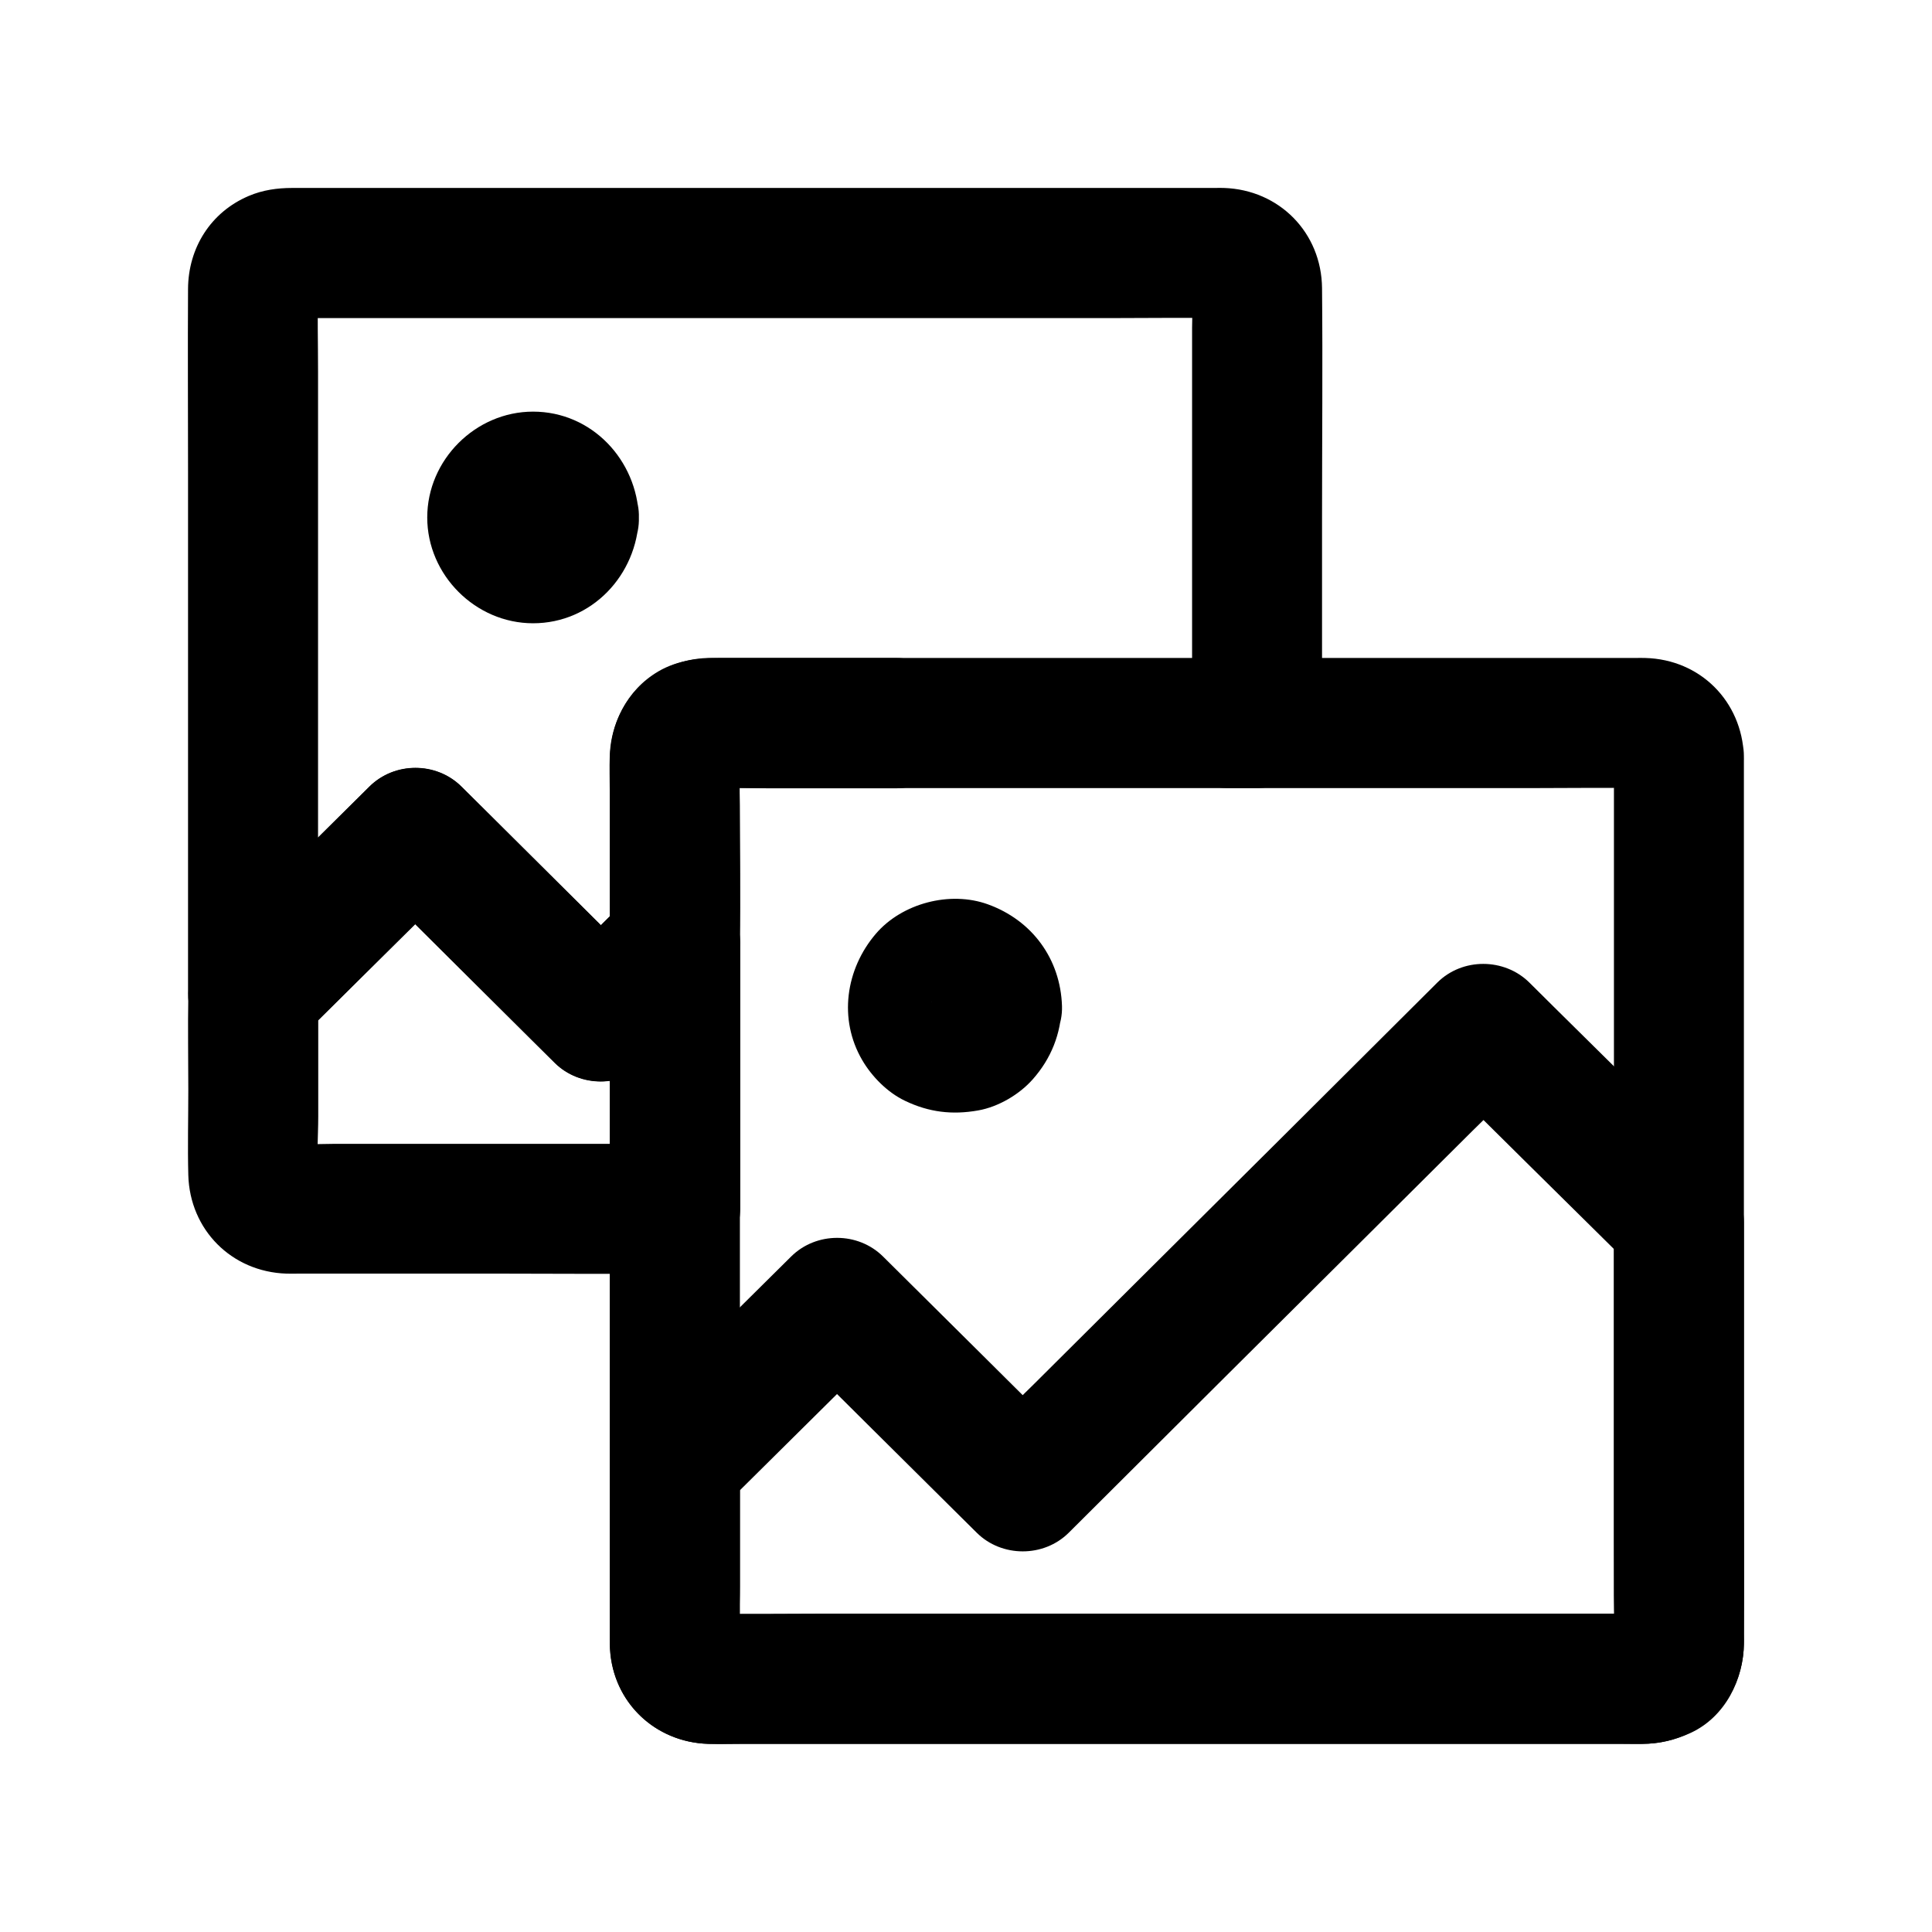
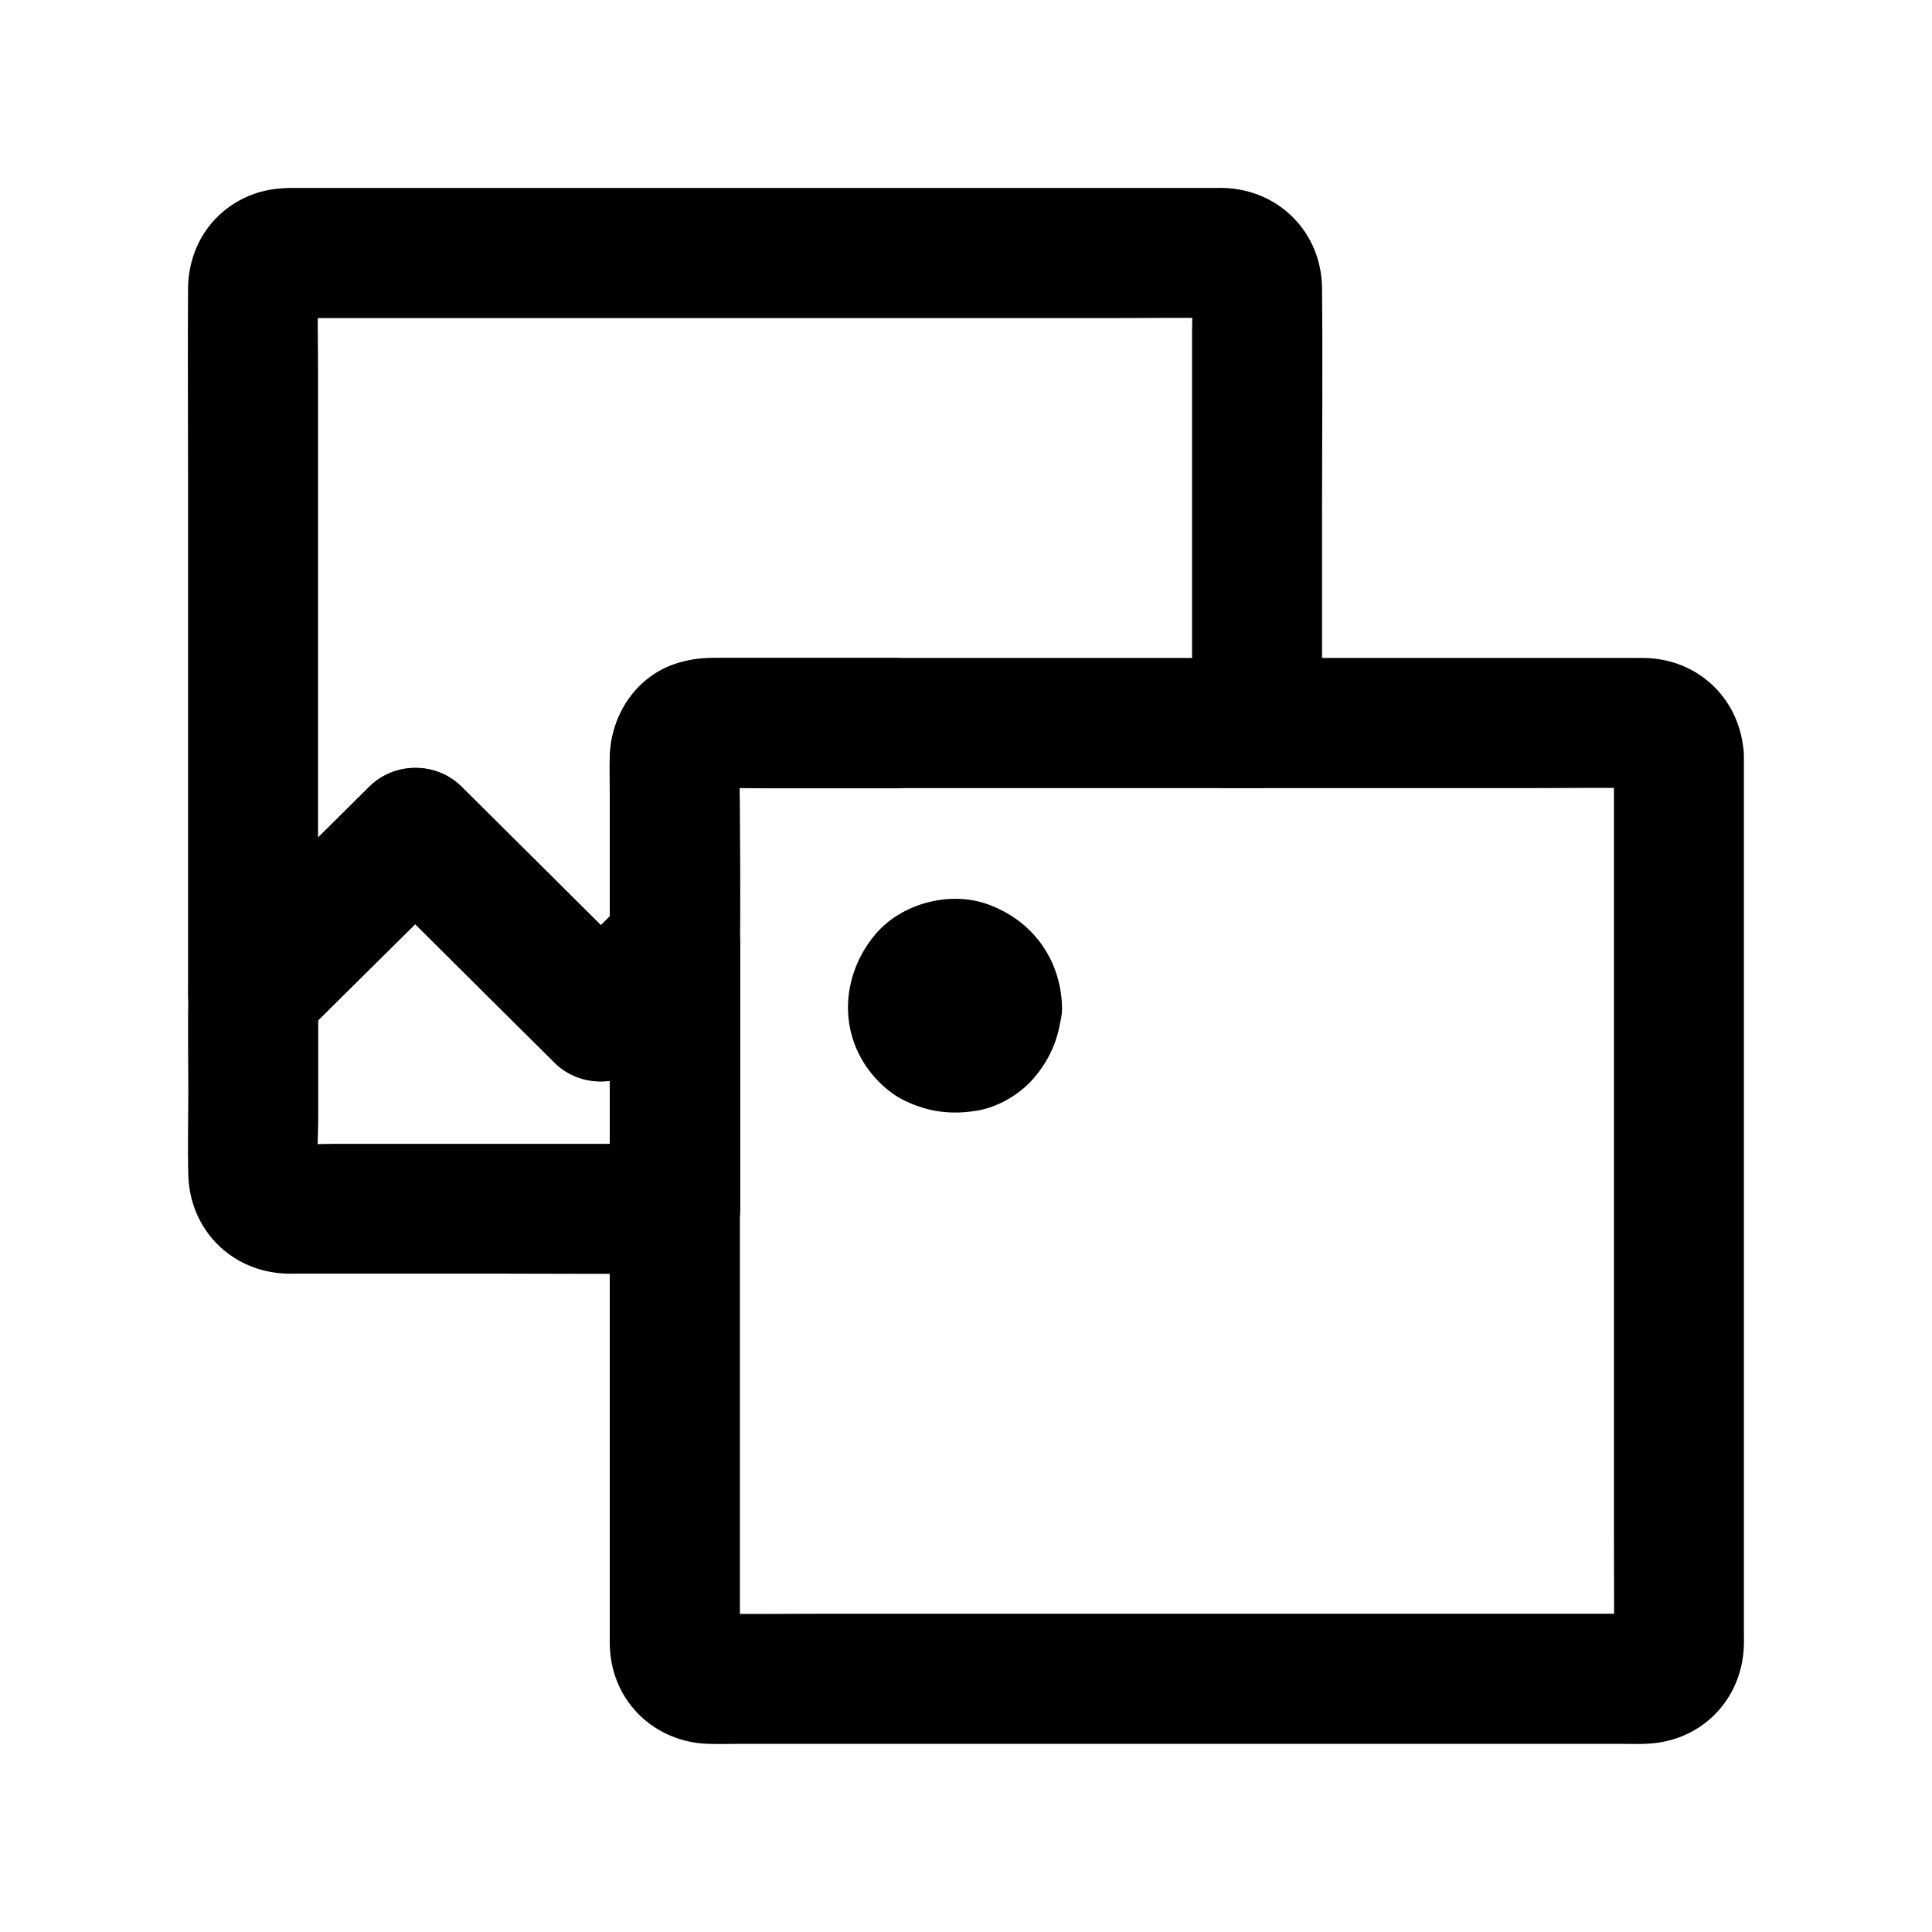
<svg xmlns="http://www.w3.org/2000/svg" fill="#000000" width="800px" height="800px" version="1.1" viewBox="144 144 512 512">
  <g>
    <path d="m381.45 318.38h-46.691c-5.656 0-11.219 0.59-16.285 3.543-8.461 4.969-12.84 14.023-12.84 23.617v25.094 23.32c1.672-4.035 3.344-8.117 5.066-12.152-6.543 6.496-13.086 13.039-19.633 19.531h24.355c-14.316-14.219-28.633-28.488-42.953-42.707-2.066-2.066-4.133-4.082-6.199-6.148-6.641-6.594-17.711-6.594-24.355 0-12.547 12.398-25.043 24.848-37.59 37.246-1.82 1.77-3.59 3.543-5.41 5.363 9.789 4.035 19.582 8.117 29.371 12.152v-18.746-44.969-54.316-46.789c0-7.43-0.195-14.906 0-22.387 0-0.543 0.051-1.082 0.098-1.574-0.195 1.523-0.395 3.051-0.641 4.574 0.148-0.688 0.297-1.277 0.543-1.918-0.59 1.379-1.18 2.754-1.723 4.133 0.344-0.789 0.789-1.523 1.277-2.215-0.887 1.18-1.77 2.312-2.707 3.492 0.441-0.492 0.836-0.934 1.379-1.379-1.18 0.887-2.312 1.77-3.492 2.707 0.688-0.543 1.426-0.934 2.215-1.277-1.379 0.59-2.754 1.18-4.133 1.723 0.641-0.246 1.23-0.395 1.918-0.543-1.523 0.195-3.051 0.395-4.574 0.641 2.559-0.297 5.164-0.098 7.723-0.098h18.055 59.484 72.078 62.434c9.938 0 19.926-0.148 29.863 0 0.543 0 1.133 0.051 1.672 0.098-1.523-0.195-3.051-0.395-4.574-0.641 0.688 0.148 1.277 0.297 1.918 0.543-1.379-0.59-2.754-1.18-4.133-1.723 0.789 0.344 1.523 0.789 2.215 1.277-1.18-0.887-2.312-1.77-3.492-2.707 0.492 0.441 0.934 0.836 1.379 1.379-0.887-1.18-1.77-2.312-2.707-3.492 0.543 0.688 0.934 1.426 1.277 2.215-0.59-1.379-1.18-2.754-1.723-4.133 0.246 0.641 0.395 1.23 0.543 1.918-0.195-1.523-0.395-3.051-0.641-4.574 0.492 4.035 0.098 8.316 0.098 12.398v27.602 62.781 14.367c5.758-5.758 11.465-11.465 17.219-17.219h-7.773c-9.004 0-17.613 7.922-17.219 17.219 0.395 9.348 7.578 17.219 17.219 17.219h7.773c9.297 0 17.219-7.871 17.219-17.219v-54.465c0-20.27 0.195-40.539 0-60.812-0.148-14.66-11.316-26.027-25.977-26.52-0.789-0.051-1.574 0-2.363 0h-16.531-66.176-81.969-64.551-15.352c-3.938 0-7.824 0.543-11.512 2.117-10.086 4.281-16.039 13.777-16.09 24.648-0.098 16.039 0 32.078 0 48.168v80.785 54.957 2.754c0 6.887 4.328 13.086 10.578 15.742 6.348 2.656 13.875 1.328 18.793-3.543 12.547-12.398 25.043-24.848 37.59-37.246 1.82-1.77 3.59-3.543 5.41-5.363h-24.355c14.316 14.219 28.633 28.488 42.953 42.707 2.066 2.066 4.133 4.082 6.199 6.148 6.594 6.543 17.711 6.594 24.355 0 3.836-3.836 7.676-7.676 11.562-11.465 2.215-2.215 4.43-4.43 6.691-6.641 3.836-3.789 6.348-8.215 6.445-13.875 0.246-12.102 0-24.207 0-36.262 0-4.723-0.441-9.645 0.098-14.367-0.195 1.523-0.395 3.051-0.641 4.574 0.148-0.688 0.297-1.277 0.543-1.918-0.59 1.379-1.18 2.754-1.723 4.133 0.344-0.789 0.789-1.523 1.277-2.215-0.887 1.18-1.77 2.312-2.707 3.492 0.441-0.492 0.836-0.934 1.379-1.379-1.18 0.887-2.312 1.77-3.492 2.707 0.688-0.543 1.426-0.934 2.215-1.277-1.379 0.59-2.754 1.18-4.133 1.723 0.641-0.246 1.23-0.395 1.918-0.543-1.523 0.195-3.051 0.395-4.574 0.641 5.758-0.688 11.855-0.098 17.664-0.098h27.258 6.297c9.004 0 17.613-7.922 17.219-17.219-0.375-9.395-7.559-17.316-17.203-17.316z" />
    <path d="m305.63 393.95v61.797 8.609c5.758-5.758 11.465-11.465 17.219-17.219h-35.324-55.352c-4.477 0-9.199 0.395-13.676-0.098 1.523 0.195 3.051 0.395 4.574 0.641-0.688-0.148-1.277-0.297-1.918-0.543 1.379 0.59 2.754 1.18 4.133 1.723-0.789-0.344-1.523-0.789-2.215-1.277 1.18 0.887 2.312 1.77 3.492 2.707-0.492-0.441-0.934-0.836-1.379-1.379 0.887 1.18 1.77 2.312 2.707 3.492-0.543-0.688-0.934-1.426-1.277-2.215 0.59 1.379 1.18 2.754 1.723 4.133-0.246-0.641-0.395-1.23-0.543-1.918 0.195 1.523 0.395 3.051 0.641 4.574-0.641-5.609-0.098-11.512-0.098-17.121v-26.469-6.148c-1.672 4.035-3.344 8.117-5.066 12.152 12.547-12.398 25.043-24.848 37.59-37.246 1.82-1.77 3.59-3.543 5.41-5.363h-24.355c14.316 14.219 28.633 28.488 42.953 42.707 2.066 2.066 4.133 4.082 6.199 6.148 6.594 6.543 17.711 6.594 24.355 0 6.543-6.496 13.086-13.039 19.633-19.531 6.394-6.348 6.84-18.055 0-24.355-6.887-6.348-17.516-6.789-24.355 0-6.543 6.496-13.086 13.039-19.633 19.531h24.355c-14.316-14.219-28.633-28.488-42.953-42.707-2.066-2.066-4.133-4.082-6.199-6.148-6.641-6.594-17.711-6.594-24.355 0-11.512 11.414-23.027 22.828-34.586 34.242-2.363 2.363-4.723 4.676-7.086 7.035-0.441 0.441-0.887 0.836-1.277 1.277-3.344 3.59-4.969 8.07-5.066 12.891-0.148 8.316 0 16.629 0 24.945 0 7.527-0.195 15.055 0 22.582 0.395 14.516 11.465 25.633 25.977 26.125 1.133 0.051 2.215 0 3.344 0h52.594c15.449 0 30.848 0.148 46.297 0h0.836c9.297 0 17.219-7.871 17.219-17.219v-61.797-8.609c0-9.004-7.922-17.613-17.219-17.219-9.445 0.445-17.316 7.629-17.316 17.27z" />
-     <path d="m278.87 281.13c0 0.441-0.051 0.887-0.098 1.379 0.195-1.523 0.395-3.051 0.641-4.574-0.148 0.887-0.344 1.723-0.641 2.559 0.59-1.379 1.18-2.754 1.723-4.133-0.441 1.031-0.934 1.918-1.574 2.805 0.887-1.18 1.77-2.312 2.707-3.492-0.543 0.641-1.133 1.23-1.82 1.82 1.18-0.887 2.312-1.77 3.492-2.707-0.887 0.641-1.77 1.18-2.805 1.574 1.379-0.59 2.754-1.18 4.133-1.723-0.836 0.297-1.672 0.492-2.559 0.641 1.523-0.195 3.051-0.395 4.574-0.641-0.934 0.098-1.77 0.098-2.707 0 1.523 0.195 3.051 0.395 4.574 0.641-0.887-0.148-1.723-0.344-2.559-0.641 1.379 0.59 2.754 1.18 4.133 1.723-1.031-0.441-1.918-0.934-2.805-1.574 1.18 0.887 2.312 1.77 3.492 2.707-0.641-0.543-1.23-1.133-1.82-1.82 0.887 1.18 1.77 2.312 2.707 3.492-0.641-0.887-1.18-1.77-1.574-2.805 0.59 1.379 1.18 2.754 1.723 4.133-0.297-0.836-0.492-1.672-0.641-2.559 0.195 1.523 0.395 3.051 0.641 4.574-0.098-0.934-0.098-1.77 0-2.707-0.195 1.523-0.395 3.051-0.641 4.574 0.148-0.887 0.344-1.723 0.641-2.559-0.59 1.379-1.18 2.754-1.723 4.133 0.441-1.031 0.934-1.918 1.574-2.805-0.887 1.18-1.77 2.312-2.707 3.492 0.543-0.641 1.133-1.23 1.82-1.82-1.18 0.887-2.312 1.77-3.492 2.707 0.887-0.641 1.77-1.18 2.805-1.574-1.379 0.59-2.754 1.18-4.133 1.723 0.836-0.297 1.672-0.492 2.559-0.641-1.523 0.195-3.051 0.395-4.574 0.641 0.934-0.098 1.77-0.098 2.707 0-1.523-0.195-3.051-0.395-4.574-0.641 0.887 0.148 1.723 0.344 2.559 0.641-1.379-0.59-2.754-1.18-4.133-1.723 1.031 0.441 1.918 0.934 2.805 1.574-1.18-0.887-2.312-1.77-3.492-2.707 0.641 0.543 1.23 1.133 1.82 1.82-0.887-1.18-1.77-2.312-2.707-3.492 0.641 0.887 1.18 1.77 1.574 2.805-0.59-1.379-1.18-2.754-1.723-4.133 0.297 0.836 0.492 1.672 0.641 2.559-0.195-1.523-0.395-3.051-0.641-4.574 0.051 0.441 0.098 0.883 0.098 1.328 0.297 9.004 7.723 17.664 17.219 17.219 9.102-0.395 17.516-7.578 17.219-17.219-0.492-15.203-12.449-28.043-28.043-28.043-15.254 0-28.043 12.793-28.043 28.043 0 15.254 12.793 28.043 28.043 28.043 15.598 0 27.551-12.793 28.043-28.043 0.297-9.004-8.117-17.613-17.219-17.219-9.594 0.441-16.922 7.574-17.219 17.219z" />
    <path d="m571.71 344.35v23.664 56.48 68.191 58.992c0 9.398 0.098 18.793 0 28.141 0 0.543-0.051 1.133-0.098 1.672 0.195-1.523 0.395-3.051 0.641-4.574-0.148 0.688-0.297 1.277-0.543 1.918 0.59-1.379 1.18-2.754 1.723-4.133-0.344 0.789-0.789 1.523-1.277 2.215 0.887-1.18 1.77-2.312 2.707-3.492-0.441 0.492-0.836 0.934-1.379 1.379 1.18-0.887 2.312-1.77 3.492-2.707-0.688 0.543-1.426 0.934-2.215 1.277 1.379-0.59 2.754-1.18 4.133-1.723-0.641 0.246-1.23 0.395-1.918 0.543 1.523-0.195 3.051-0.395 4.574-0.641-2.559 0.297-5.164 0.098-7.723 0.098h-18.055-59.484-72.078-62.434c-9.938 0-19.926 0.148-29.863 0-0.543 0-1.133-0.051-1.672-0.098 1.523 0.195 3.051 0.395 4.574 0.641-0.688-0.148-1.277-0.297-1.918-0.543 1.379 0.59 2.754 1.18 4.133 1.723-0.789-0.344-1.523-0.789-2.215-1.277 1.18 0.887 2.312 1.77 3.492 2.707-0.492-0.441-0.934-0.836-1.379-1.379 0.887 1.18 1.77 2.312 2.707 3.492-0.543-0.688-0.934-1.426-1.277-2.215 0.59 1.379 1.18 2.754 1.723 4.133-0.246-0.641-0.395-1.23-0.543-1.918 0.195 1.523 0.395 3.051 0.641 4.574-0.297-2.461-0.098-4.969-0.098-7.43v-16.926-56.383-68.684-59.039c0-9.445-0.148-18.895 0-28.34 0-0.543 0.051-1.133 0.098-1.672-0.195 1.523-0.395 3.051-0.641 4.574 0.148-0.688 0.297-1.277 0.543-1.918-0.59 1.379-1.18 2.754-1.723 4.133 0.344-0.789 0.789-1.523 1.277-2.215-0.887 1.18-1.77 2.312-2.707 3.492 0.441-0.492 0.836-0.934 1.379-1.379-1.18 0.887-2.312 1.77-3.492 2.707 0.688-0.543 1.426-0.934 2.215-1.277-1.379 0.59-2.754 1.18-4.133 1.723 0.641-0.246 1.23-0.395 1.918-0.543-1.523 0.195-3.051 0.395-4.574 0.641 2.559-0.297 5.164-0.098 7.723-0.098h18.055 59.484 72.078 62.434c9.938 0 19.926-0.148 29.863 0 0.543 0 1.133 0.051 1.672 0.098-1.523-0.195-3.051-0.395-4.574-0.641 0.688 0.148 1.277 0.297 1.918 0.543-1.379-0.59-2.754-1.18-4.133-1.723 0.789 0.344 1.523 0.789 2.215 1.277-1.18-0.887-2.312-1.77-3.492-2.707 0.492 0.441 0.934 0.836 1.379 1.379-0.887-1.18-1.77-2.312-2.707-3.492 0.543 0.688 0.934 1.426 1.277 2.215-0.59-1.379-1.18-2.754-1.723-4.133 0.246 0.641 0.395 1.23 0.543 1.918-0.195-1.523-0.395-3.051-0.641-4.574 0.047 0.449 0.098 0.891 0.098 1.332 0.344 9.004 7.676 17.664 17.219 17.219 9.055-0.395 17.613-7.578 17.219-17.219-0.543-14.516-11.562-25.586-26.125-25.977-0.887-0.051-1.82 0-2.707 0h-14.66-55.547-72.324-65.289-36.164-1.77c-14.516 0.441-25.586 11.609-25.977 26.125-0.098 3 0 6.004 0 8.953v49.789 71.047 66.863 37.293c0 0.789 0 1.625 0.051 2.41 0.738 14.27 11.957 24.895 26.125 25.289 2.902 0.098 5.856 0 8.809 0h48.316 70.207 69.223 45.312c2.41 0 4.82 0.098 7.231-0.051 14.27-0.789 24.895-11.855 25.289-26.125 0.051-0.984 0-1.969 0-2.953v-40.641-68.438-70.012-46.938-6.641c0-9.004-7.922-17.613-17.219-17.219-9.348 0.445-17.219 7.582-17.219 17.223z" />
-     <path d="m571.71 467.84v38.523 60.418c0 4.871 0.441 9.938-0.098 14.762 0.195-1.523 0.395-3.051 0.641-4.574-0.148 0.688-0.297 1.277-0.543 1.918 0.59-1.379 1.18-2.754 1.723-4.133-0.344 0.789-0.789 1.523-1.277 2.215 0.887-1.18 1.77-2.312 2.707-3.492-0.441 0.492-0.836 0.934-1.379 1.379 1.18-0.887 2.312-1.77 3.492-2.707-0.688 0.543-1.426 0.934-2.215 1.277 1.379-0.59 2.754-1.18 4.133-1.723-0.641 0.246-1.23 0.395-1.918 0.543 1.523-0.195 3.051-0.395 4.574-0.641-2.559 0.297-5.164 0.098-7.723 0.098h-18.055-59.484-72.078-62.434c-9.938 0-19.926 0.148-29.863 0-0.543 0-1.133-0.051-1.672-0.098 1.523 0.195 3.051 0.395 4.574 0.641-0.688-0.148-1.277-0.297-1.918-0.543 1.379 0.59 2.754 1.18 4.133 1.723-0.789-0.344-1.523-0.789-2.215-1.277 1.18 0.887 2.312 1.77 3.492 2.707-0.492-0.441-0.934-0.836-1.379-1.379 0.887 1.18 1.77 2.312 2.707 3.492-0.543-0.688-0.934-1.426-1.277-2.215 0.59 1.379 1.18 2.754 1.723 4.133-0.246-0.641-0.395-1.23-0.543-1.918 0.195 1.523 0.395 3.051 0.641 4.574-0.641-5.609-0.098-11.512-0.098-17.121v-26.469-6.148c-1.672 4.035-3.344 8.117-5.066 12.152 12.547-12.398 25.043-24.848 37.59-37.246 1.82-1.77 3.59-3.543 5.41-5.363h-24.355c14.316 14.219 28.633 28.488 43 42.707 2.066 2.066 4.133 4.082 6.199 6.148 6.594 6.543 17.711 6.594 24.355 0 4.035-4.035 8.07-8.02 12.102-12.055 9.742-9.691 19.484-19.387 29.227-29.125 11.758-11.66 23.469-23.371 35.227-35.031 10.137-10.086 20.32-20.223 30.453-30.309 4.969-4.922 10.035-9.742 14.859-14.762 0.051-0.098 0.148-0.148 0.195-0.195h-24.355c15.152 15.008 30.309 30.012 45.461 44.969 2.117 2.117 4.281 4.231 6.394 6.348 6.394 6.348 18.055 6.887 24.355 0 6.297-6.84 6.84-17.562 0-24.355-15.152-15.008-30.309-30.012-45.461-44.969-2.117-2.117-4.281-4.231-6.394-6.348-6.641-6.543-17.711-6.594-24.355 0-4.035 4.035-8.07 8.02-12.102 12.055-9.742 9.691-19.484 19.387-29.227 29.125-11.758 11.66-23.469 23.371-35.227 35.031-10.137 10.086-20.32 20.223-30.453 30.309-4.969 4.922-10.035 9.742-14.859 14.762-0.051 0.098-0.148 0.148-0.195 0.195h24.355c-14.316-14.219-28.633-28.488-43-42.707-2.066-2.066-4.133-4.082-6.199-6.148-6.641-6.594-17.711-6.594-24.355 0-12.695 12.594-25.387 25.141-38.082 37.738-1.625 1.625-3.297 3.199-4.871 4.871-5.066 5.266-5.066 11.07-5.066 17.516v32.375c0 3.445-0.051 6.84 0 10.281 0.195 14.613 11.414 25.879 25.977 26.371 2.215 0.051 4.43 0 6.641 0h43.836 66.961 68.98 49.891 11.219c4.574 0 8.855-1.031 12.988-2.953 9.055-4.231 13.973-14.121 14.023-23.762 0.098-16.926 0-33.852 0-50.727v-57.465-3.344c0-9.004-7.922-17.613-17.219-17.219-9.355 0.387-17.227 7.523-17.227 17.164z" />
    <path d="m391 410.62c0 0.441-0.051 0.887-0.098 1.328 0.195-1.523 0.395-3.051 0.641-4.574-0.148 1.082-0.441 2.117-0.887 3.148 0.59-1.379 1.18-2.754 1.723-4.133-0.395 0.789-0.789 1.477-1.277 2.215 0.887-1.18 1.77-2.312 2.707-3.492-0.688 0.836-1.379 1.574-2.262 2.262 1.18-0.887 2.312-1.77 3.492-2.707-0.688 0.492-1.426 0.934-2.215 1.277 1.379-0.59 2.754-1.18 4.133-1.723-1.031 0.441-2.066 0.688-3.148 0.887 1.523-0.195 3.051-0.395 4.574-0.641-0.934 0.098-1.77 0.098-2.707 0 1.523 0.195 3.051 0.395 4.574 0.641-1.082-0.148-2.117-0.441-3.148-0.887 1.379 0.59 2.754 1.18 4.133 1.723-0.789-0.395-1.477-0.789-2.215-1.277 1.18 0.887 2.312 1.77 3.492 2.707-0.836-0.688-1.574-1.379-2.262-2.262 0.887 1.18 1.77 2.312 2.707 3.492-0.492-0.688-0.934-1.426-1.277-2.215 0.59 1.379 1.18 2.754 1.723 4.133-0.441-1.031-0.688-2.066-0.887-3.148 0.195 1.523 0.395 3.051 0.641 4.574-0.098-0.934-0.098-1.77 0-2.707-0.195 1.523-0.395 3.051-0.641 4.574 0.148-1.082 0.441-2.117 0.887-3.148-0.59 1.379-1.18 2.754-1.723 4.133 0.395-0.789 0.789-1.477 1.277-2.215-0.887 1.18-1.77 2.312-2.707 3.492 0.688-0.836 1.379-1.574 2.262-2.262-1.18 0.887-2.312 1.77-3.492 2.707 0.688-0.492 1.426-0.934 2.215-1.277-1.379 0.59-2.754 1.18-4.133 1.723 1.031-0.441 2.066-0.688 3.148-0.887-1.523 0.195-3.051 0.395-4.574 0.641 0.934-0.098 1.77-0.098 2.707 0-1.523-0.195-3.051-0.395-4.574-0.641 1.082 0.148 2.117 0.441 3.148 0.887-1.379-0.59-2.754-1.18-4.133-1.723 0.789 0.395 1.477 0.789 2.215 1.277-1.18-0.887-2.312-1.77-3.492-2.707 0.836 0.688 1.574 1.379 2.262 2.262-0.887-1.18-1.77-2.312-2.707-3.492 0.492 0.688 0.934 1.426 1.277 2.215-0.59-1.379-1.18-2.754-1.723-4.133 0.441 1.031 0.688 2.066 0.887 3.148-0.195-1.523-0.395-3.051-0.641-4.574 0.098 0.445 0.098 0.887 0.098 1.379 0.246 9.004 7.723 17.664 17.219 17.219 9.102-0.395 17.516-7.578 17.219-17.219-0.395-12.496-7.922-22.73-19.633-26.961-10.035-3.641-22.781-0.297-29.719 7.824-7.969 9.348-9.938 22.582-3.59 33.457 2.559 4.379 6.691 8.562 11.316 10.773 6.348 3.051 12.547 3.789 19.434 2.559 5.312-0.934 10.922-4.231 14.465-8.266 4.871-5.512 7.43-12.004 7.676-19.387 0.246-9.004-8.117-17.613-17.219-17.219-9.492 0.395-16.875 7.527-17.168 17.219z" />
  </g>
</svg>